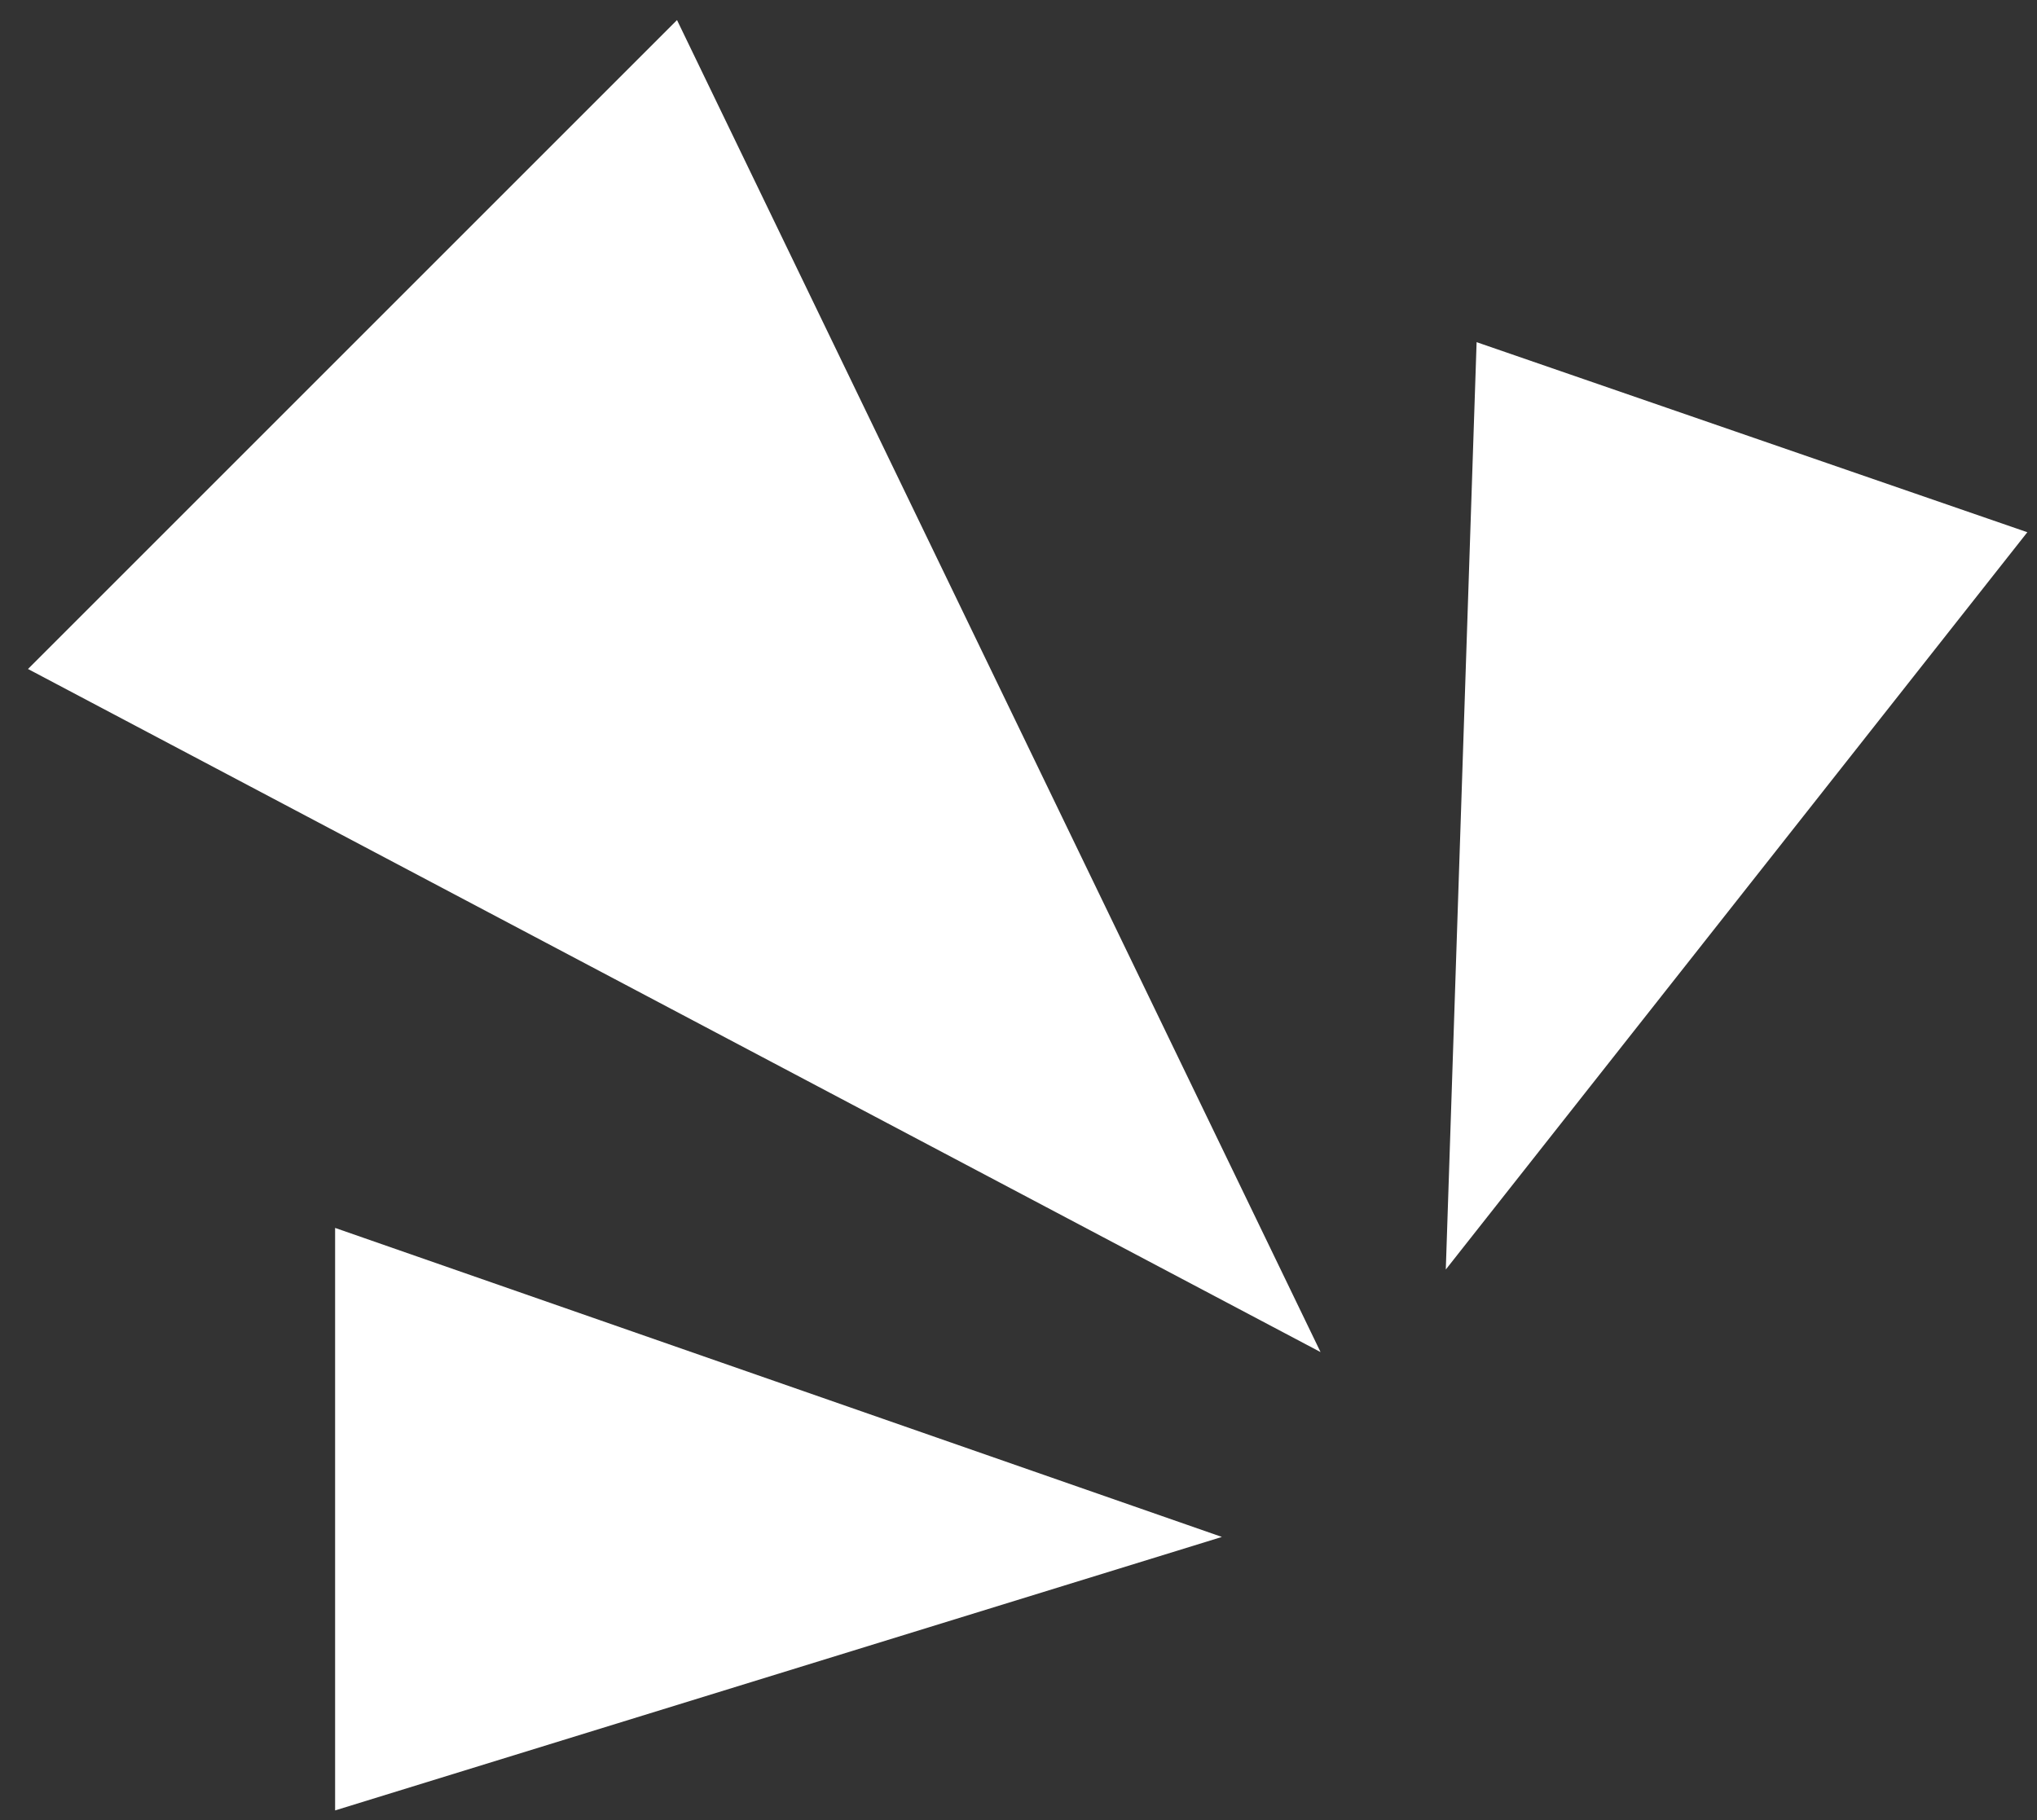
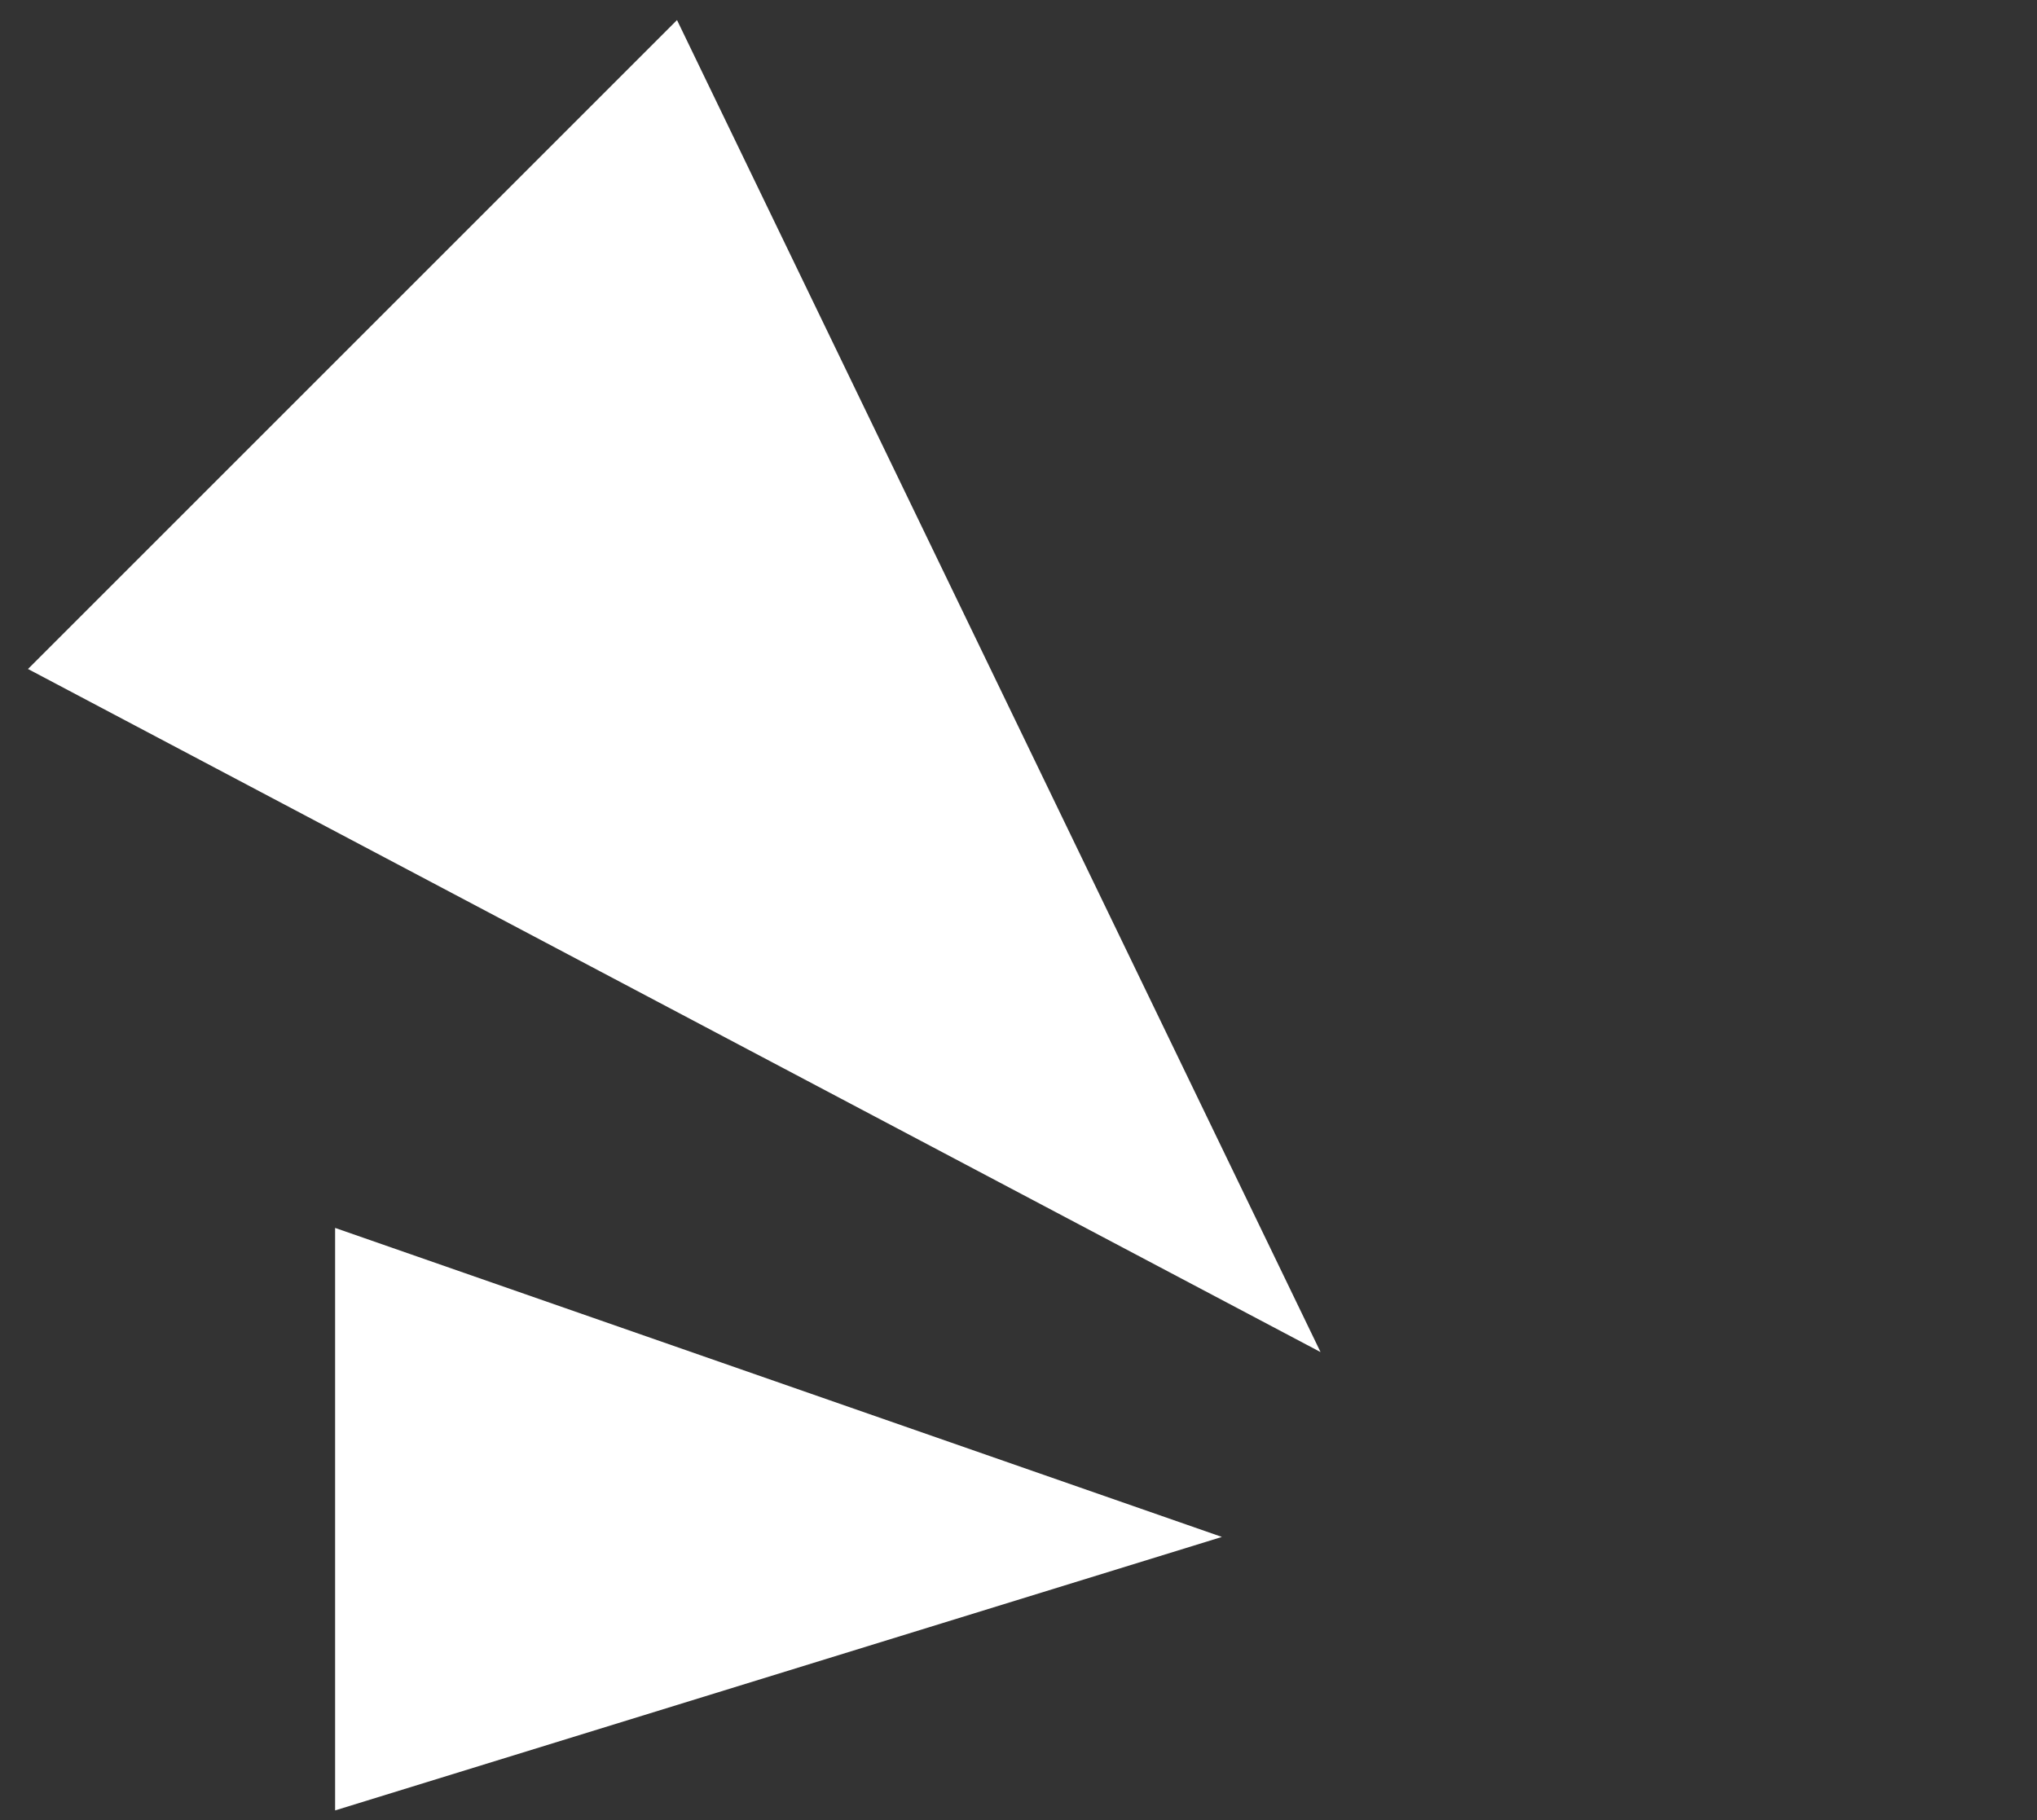
<svg xmlns="http://www.w3.org/2000/svg" width="47" height="42" viewBox="0 0 47 42" fill="none">
  <rect x="0" y="0" width="47" height="42" fill="#333333" stroke="none" />
  <path fill-rule="evenodd" clip-rule="evenodd" d="M0.646 15.438L30.469 31.201L15.621 0.463L0.646 15.438Z" fill="white" />
  <path fill-rule="evenodd" clip-rule="evenodd" d="M7.732 41.778L28.193 35.467L7.732 28.336L7.732 41.778Z" fill="white" />
-   <path fill-rule="evenodd" clip-rule="evenodd" d="M34.07 7.896L33.359 29.296L46.777 12.282L34.07 7.896Z" fill="white" />
</svg>